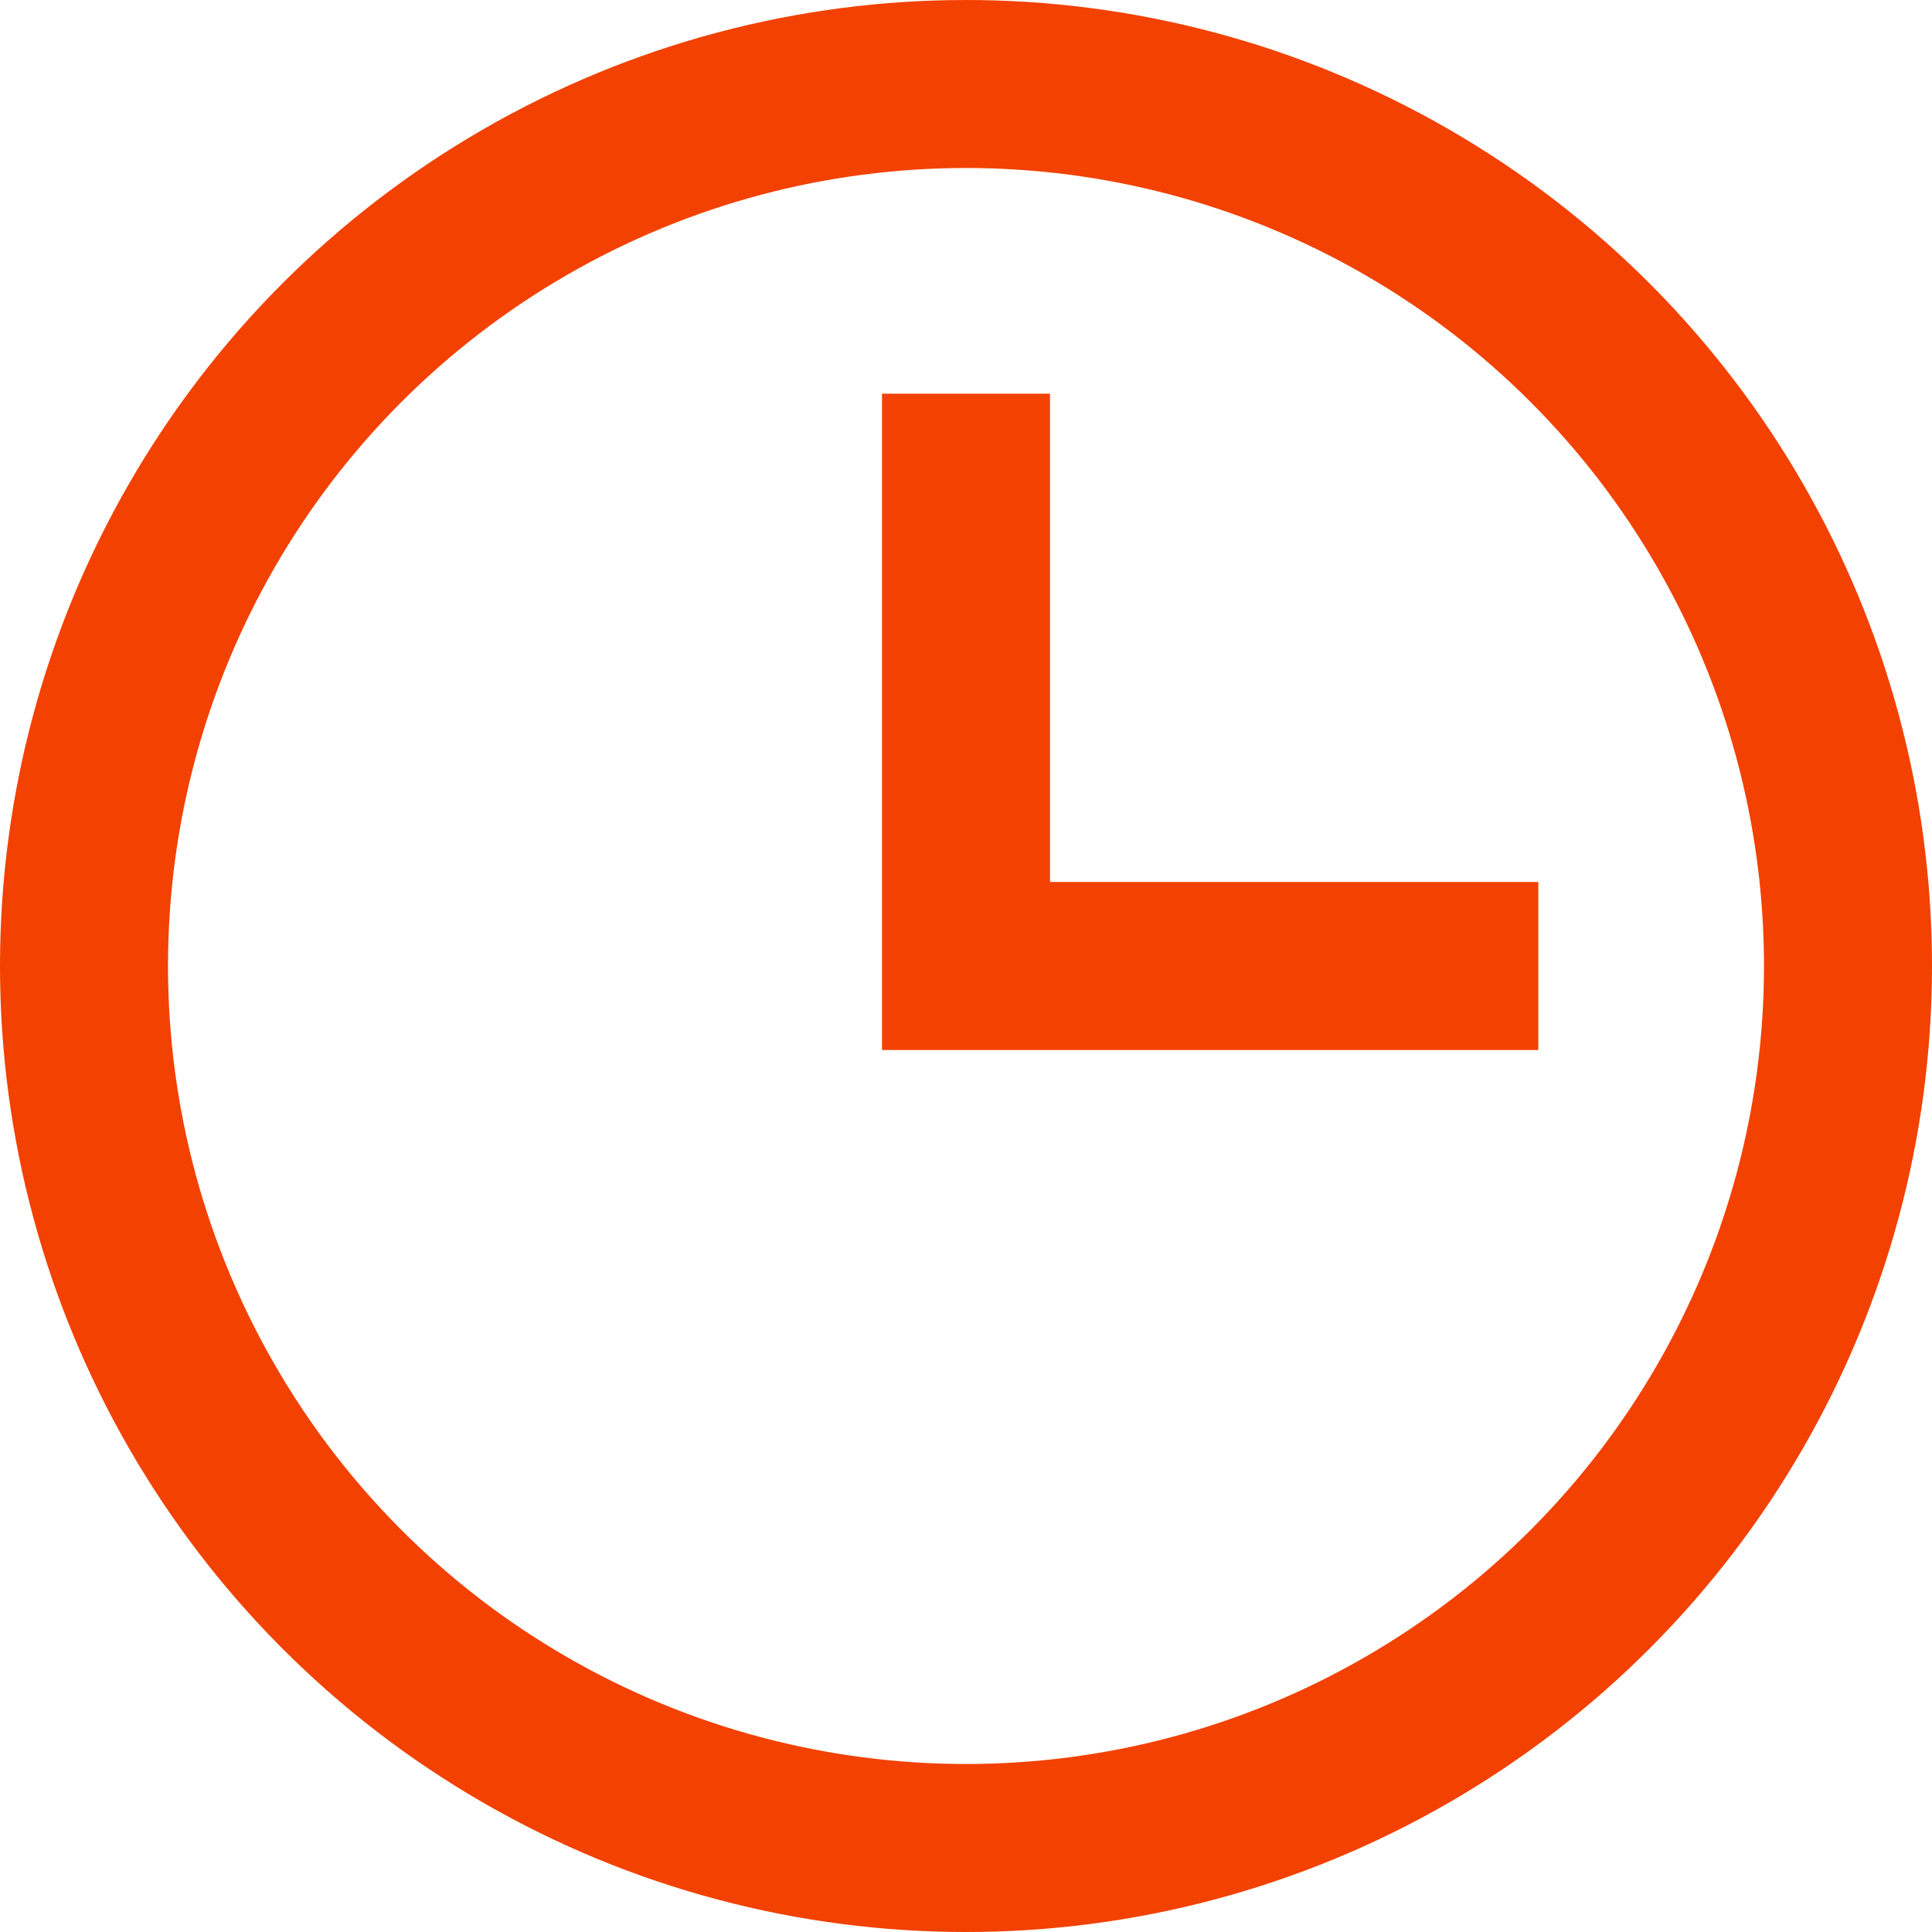
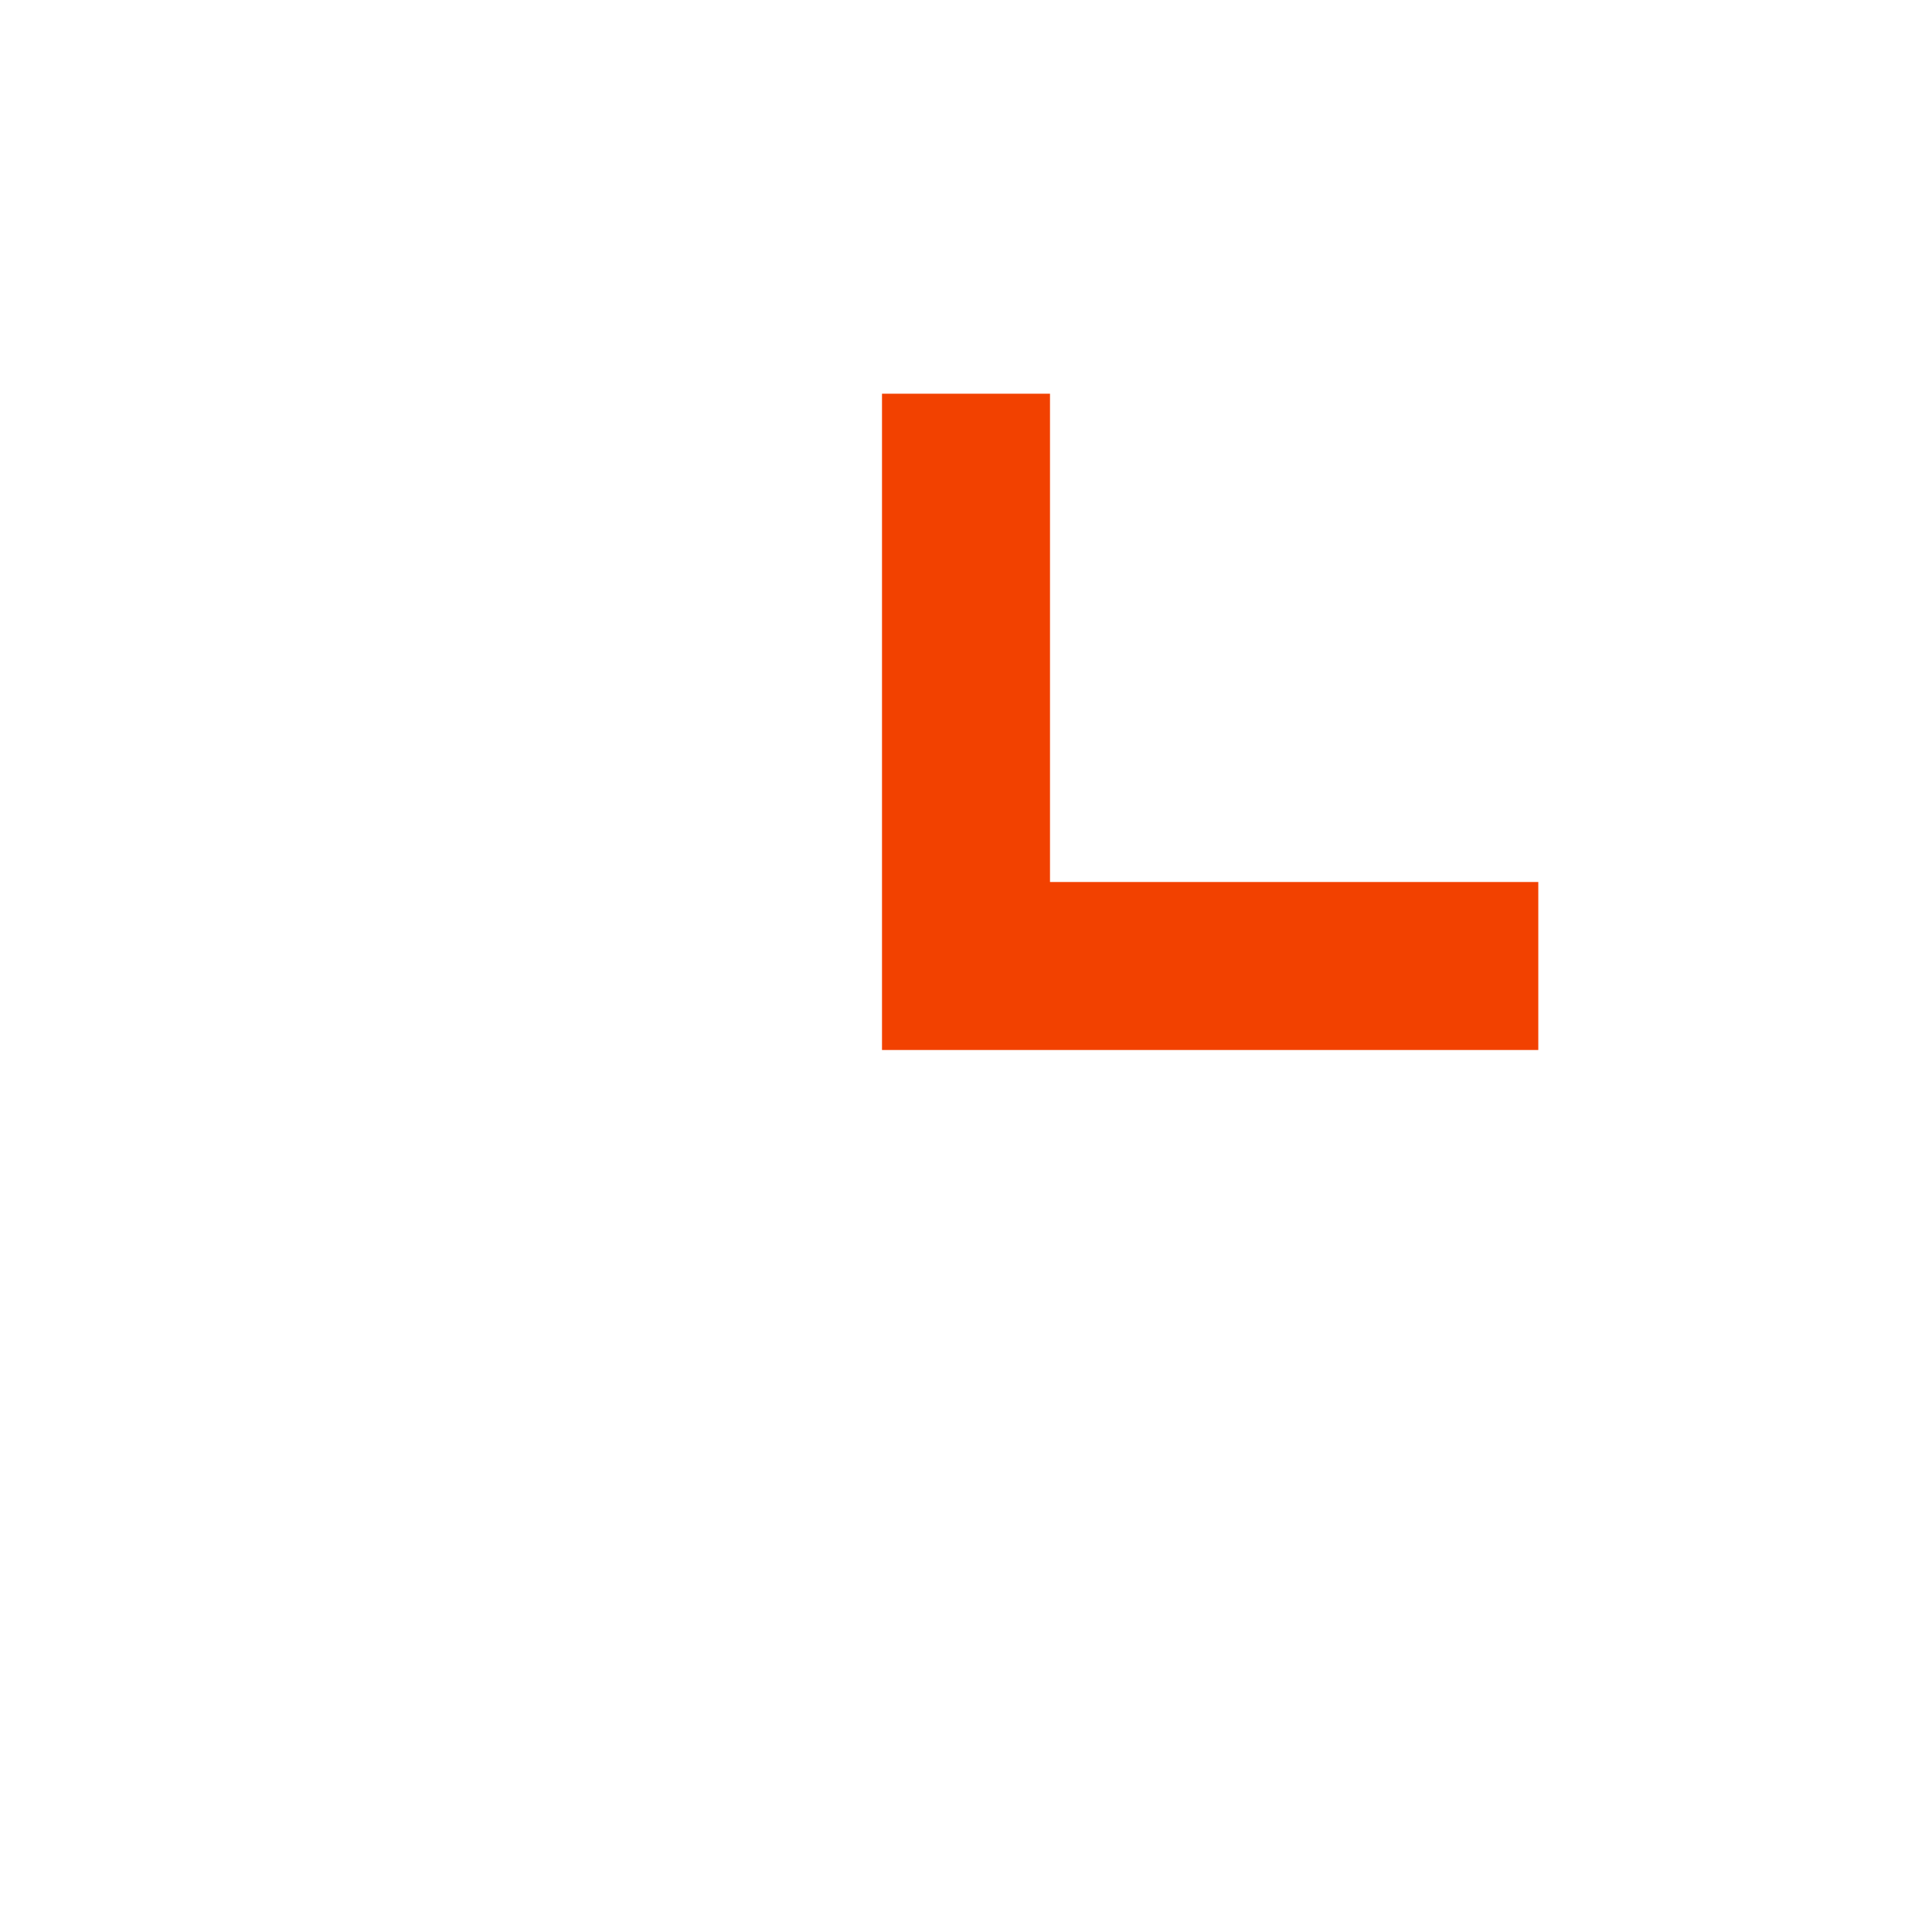
<svg xmlns="http://www.w3.org/2000/svg" width="23" height="23" viewBox="0 0 23 23">
  <g id="clock" transform="translate(0.78 0.78)">
-     <circle id="Ellipse_11035" data-name="Ellipse 11035" cx="10.5" cy="10.5" r="10.5" transform="translate(0.22 0.22)" fill="none" stroke="#f24100" stroke-width="2" />
    <path id="Path_180351" data-name="Path 180351" d="M8,3V9.813h6.813" transform="translate(2.72 0.907)" fill="none" stroke="#f24100" stroke-width="2" />
  </g>
</svg>